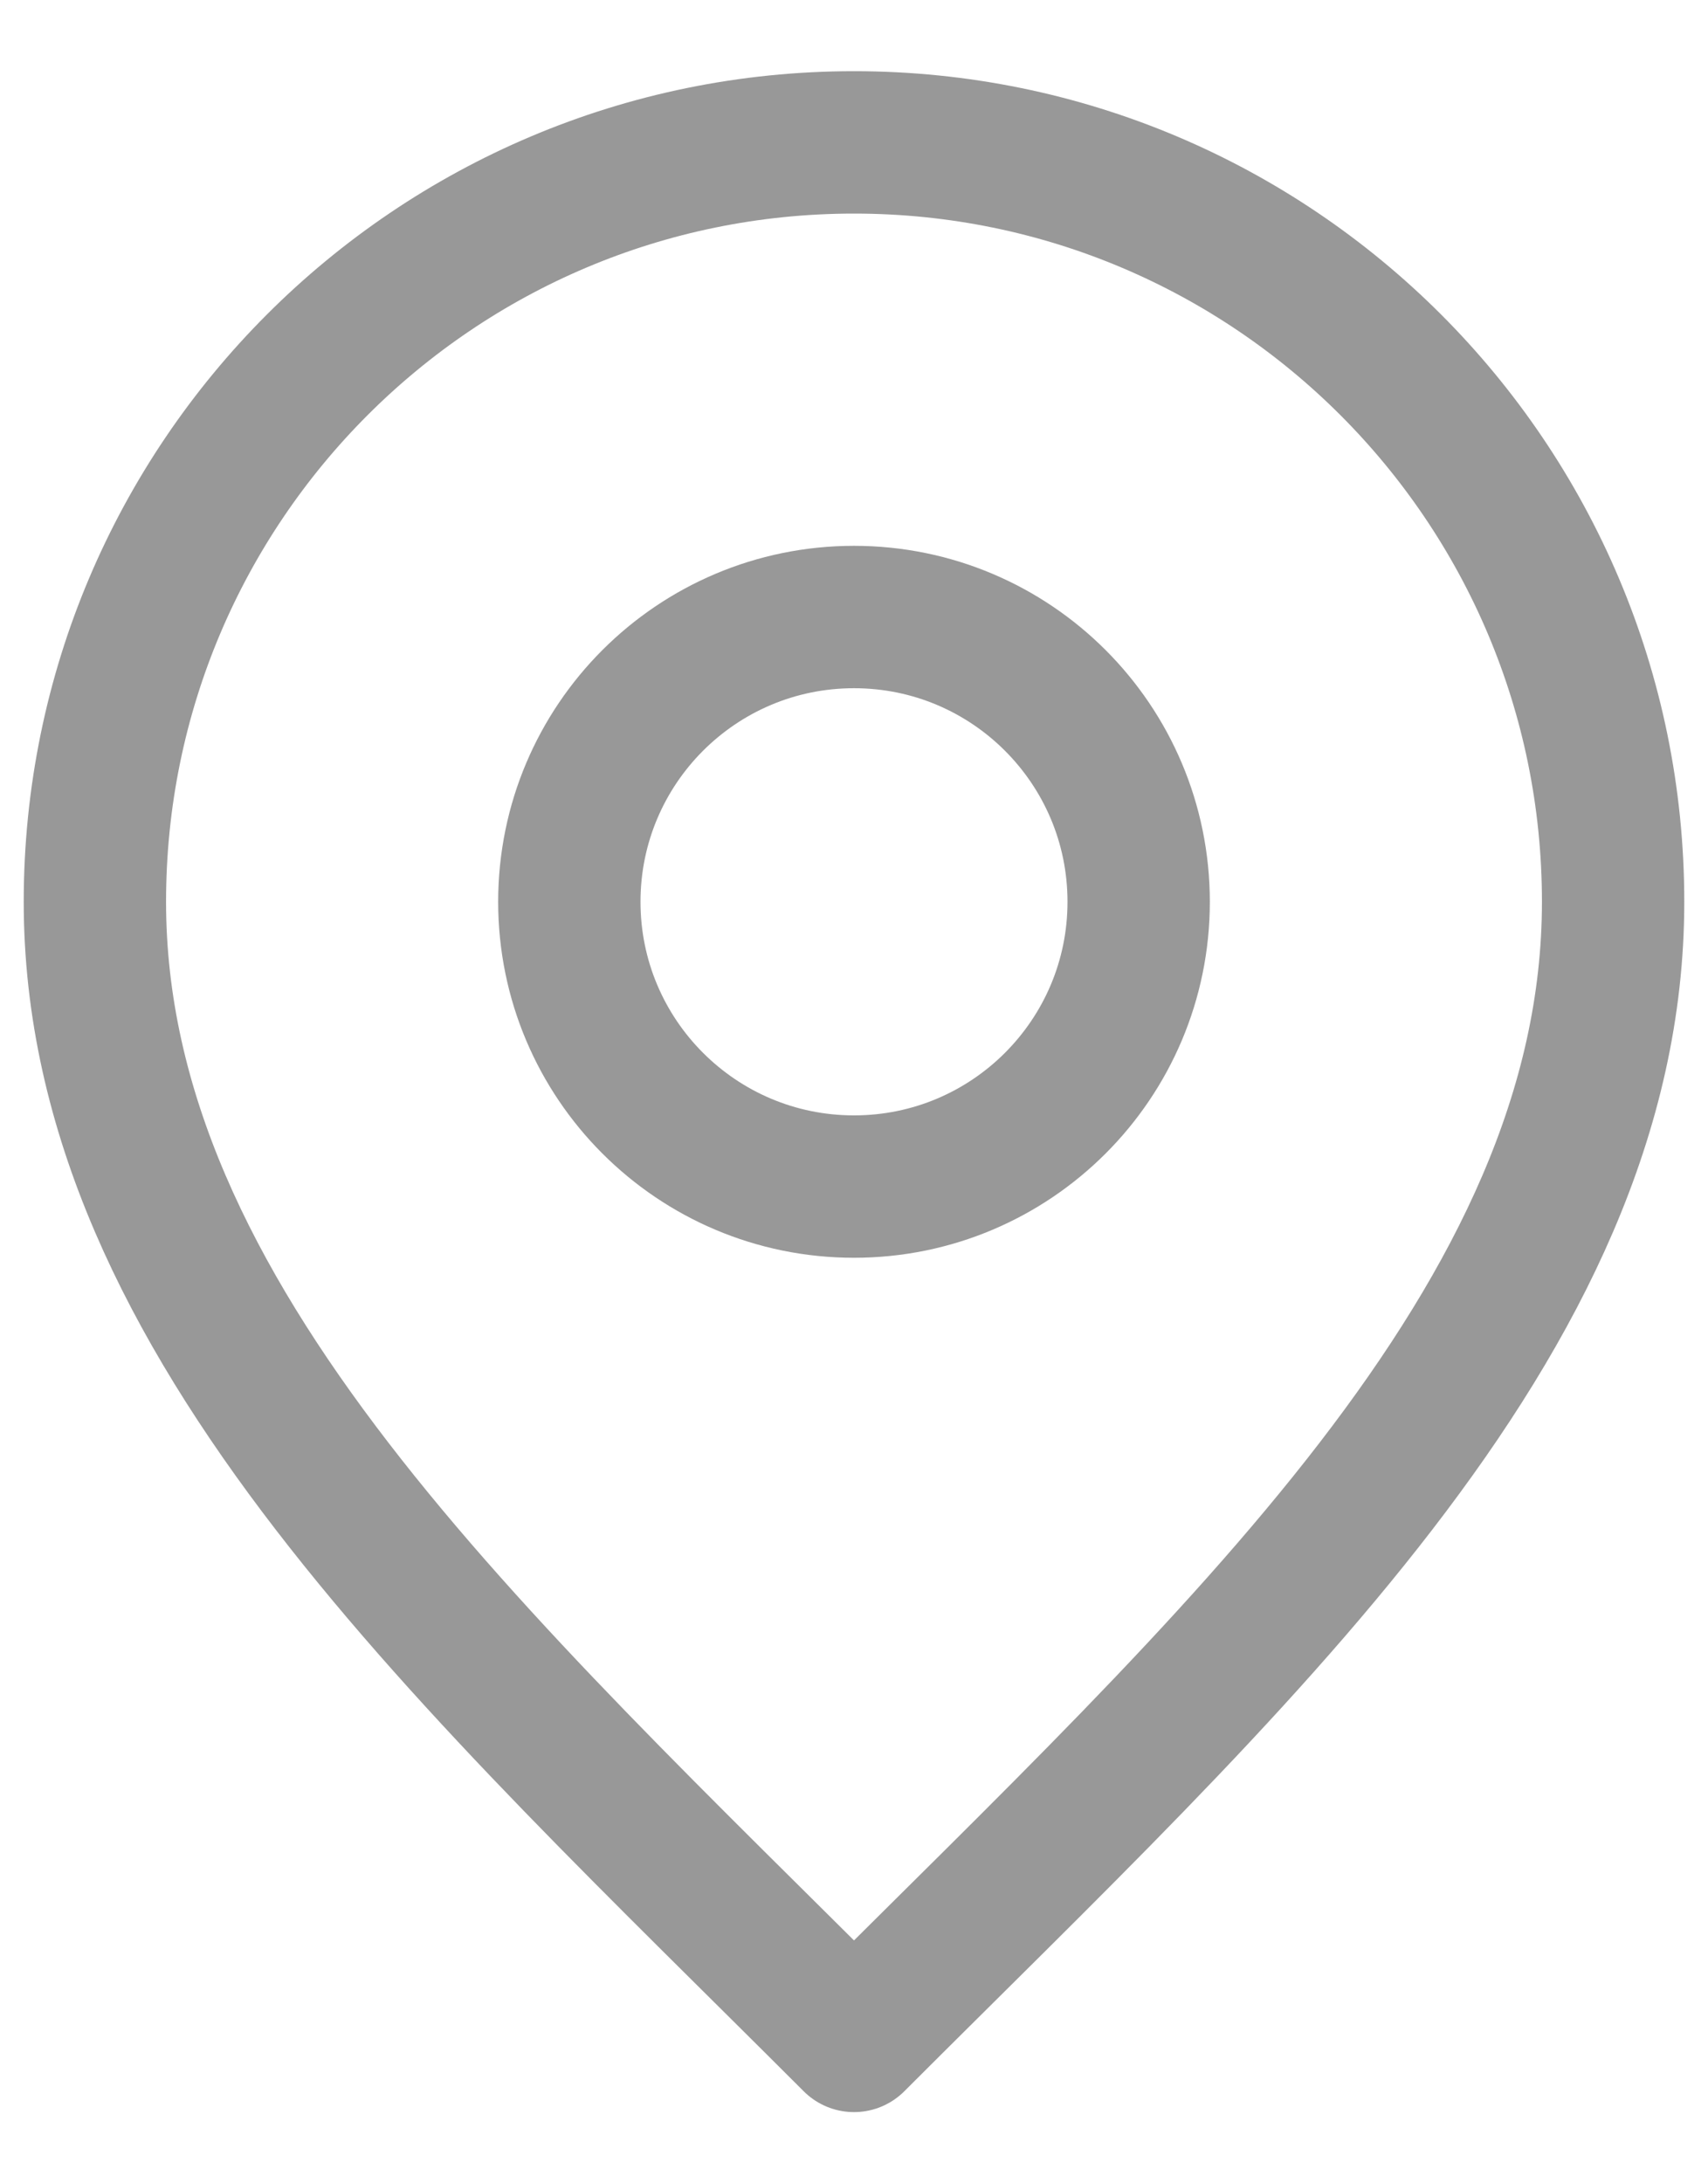
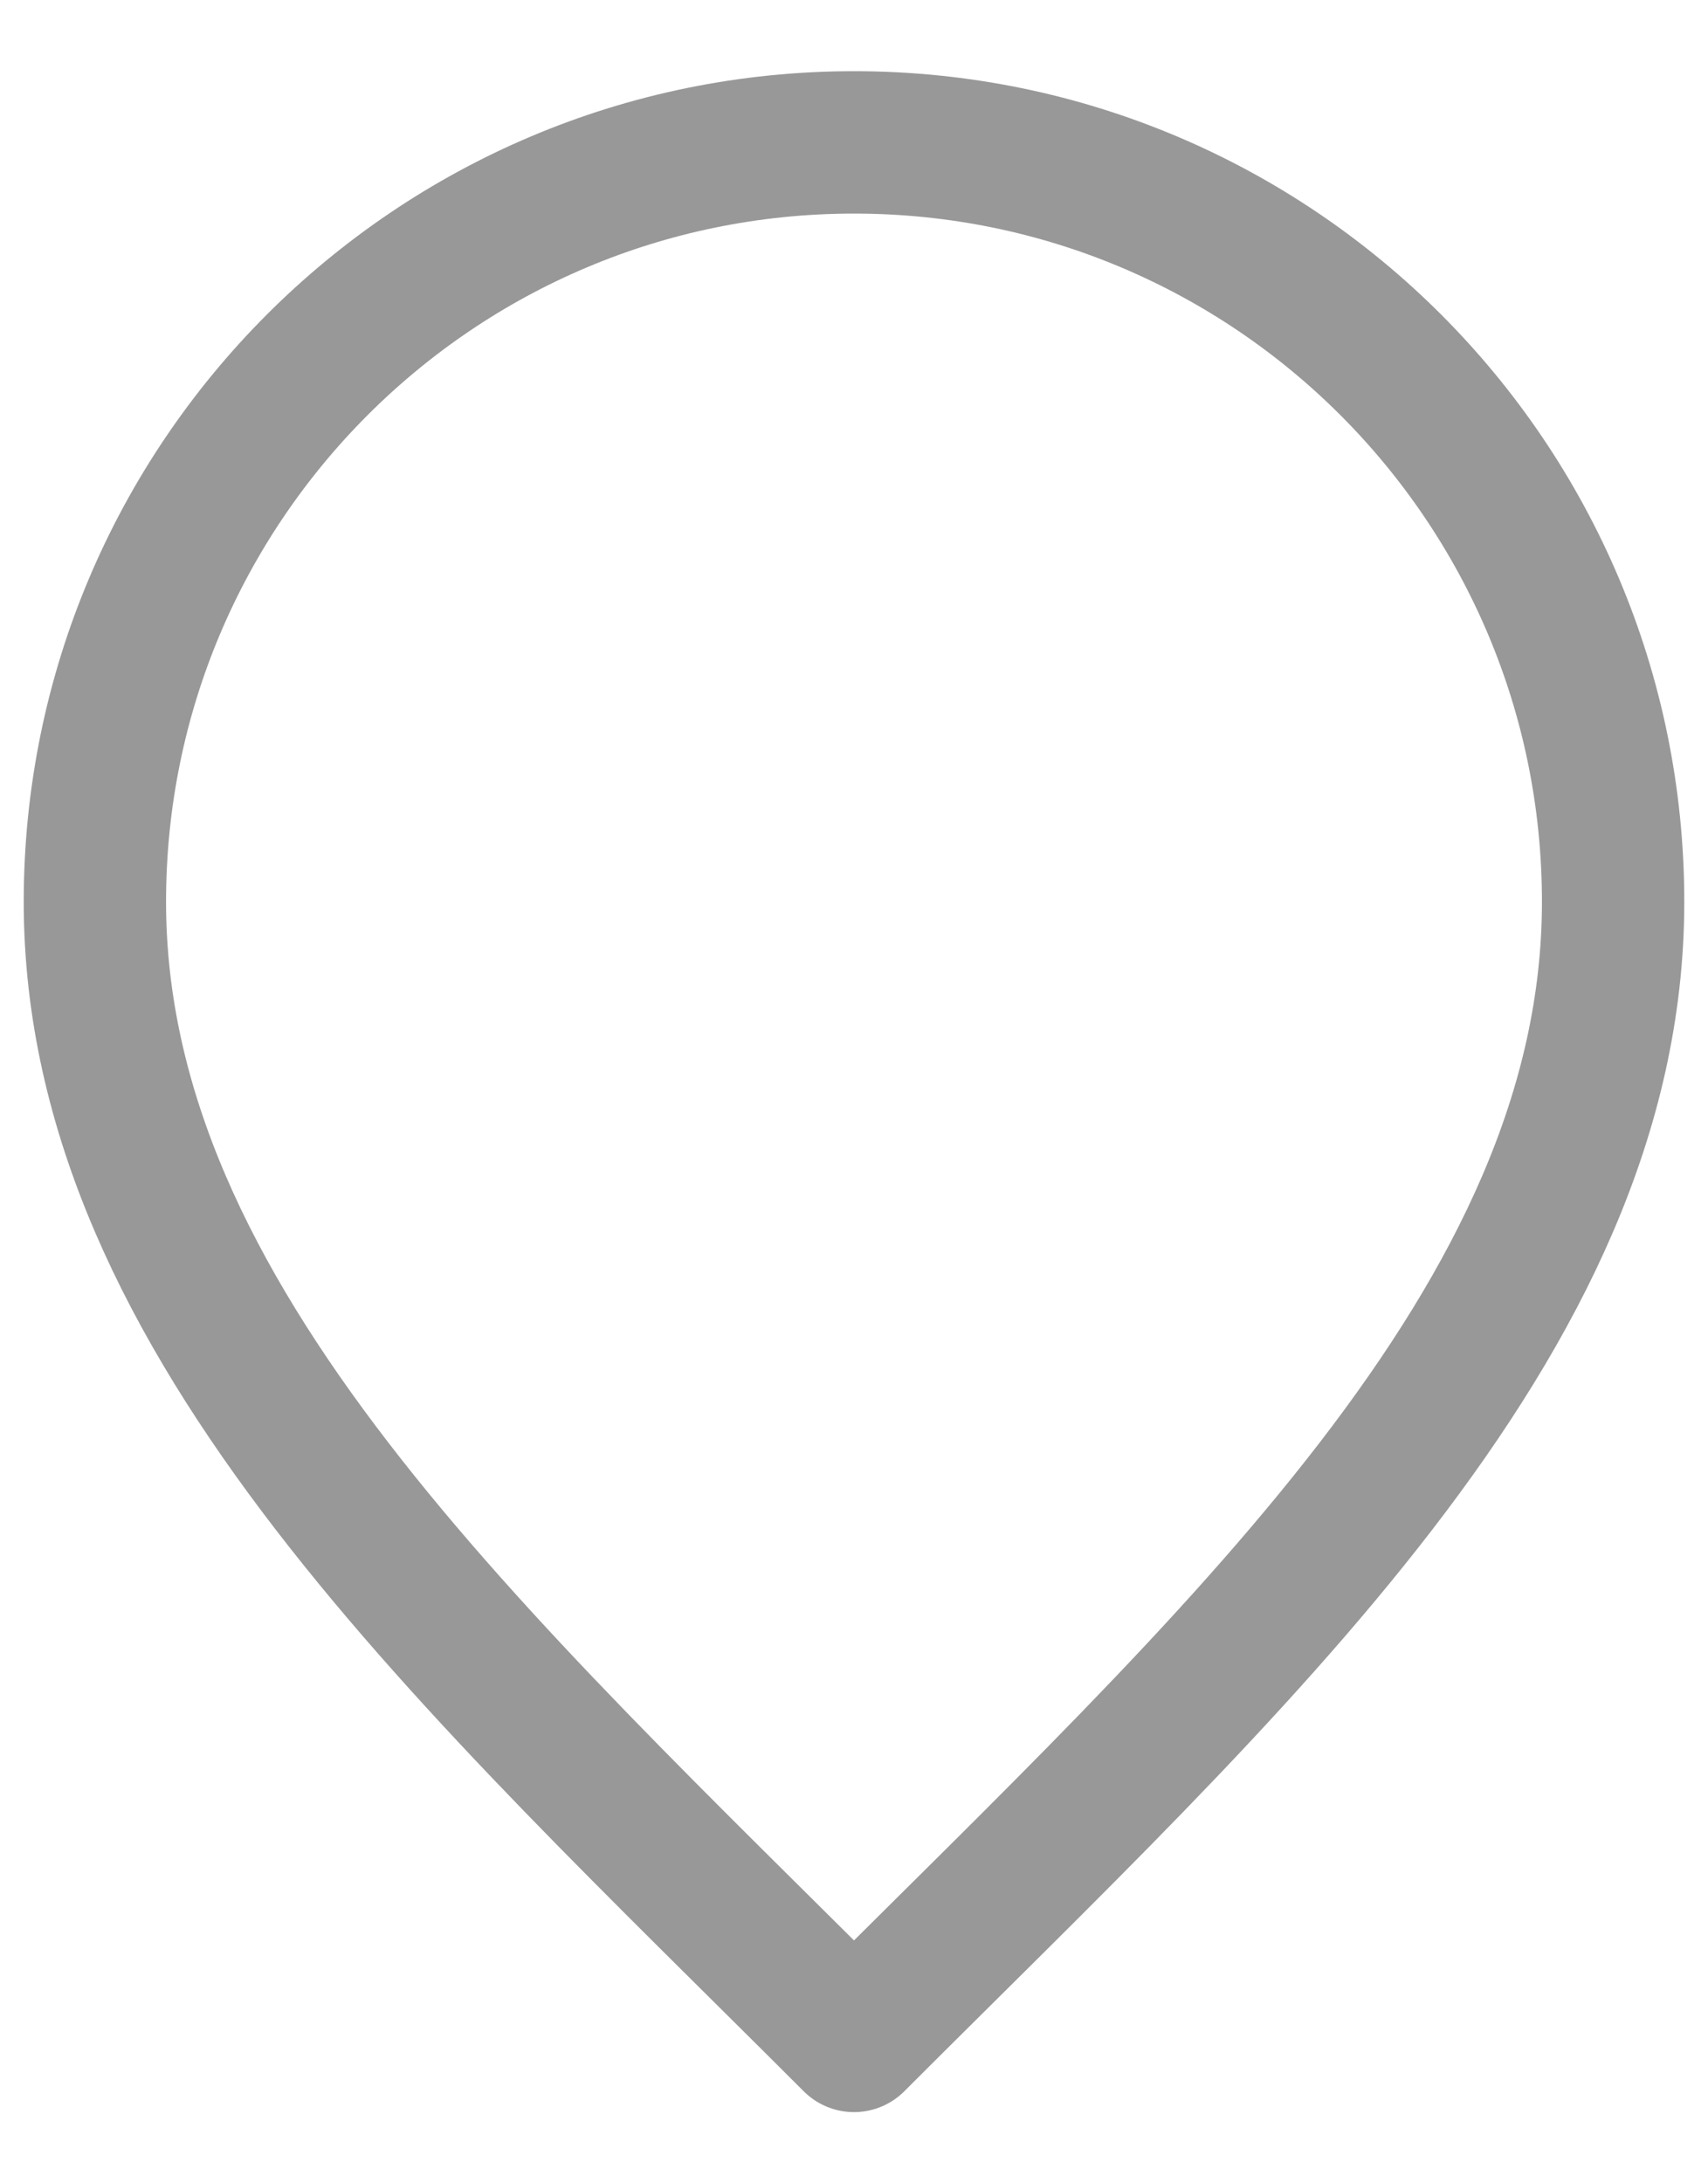
<svg xmlns="http://www.w3.org/2000/svg" width="18" height="23" viewBox="0 0 18 23" fill="none">
-   <path d="M9 12.5C10.657 12.5 12 11.157 12 9.5C12 7.843 10.657 6.5 9 6.5C7.343 6.5 6 7.843 6 9.5C6 11.157 7.343 12.5 9 12.5Z" stroke="#989898" stroke-width="1.5" stroke-linecap="round" stroke-linejoin="round" />
  <path d="M9 21.5C13 17.5 17 13.918 17 9.5C17 5.082 13.418 1.5 9 1.5C4.582 1.5 1 5.082 1 9.5C1 13.918 5 17.5 9 21.5Z" stroke="#989898" stroke-width="1.5" stroke-linecap="round" stroke-linejoin="round" />
</svg>